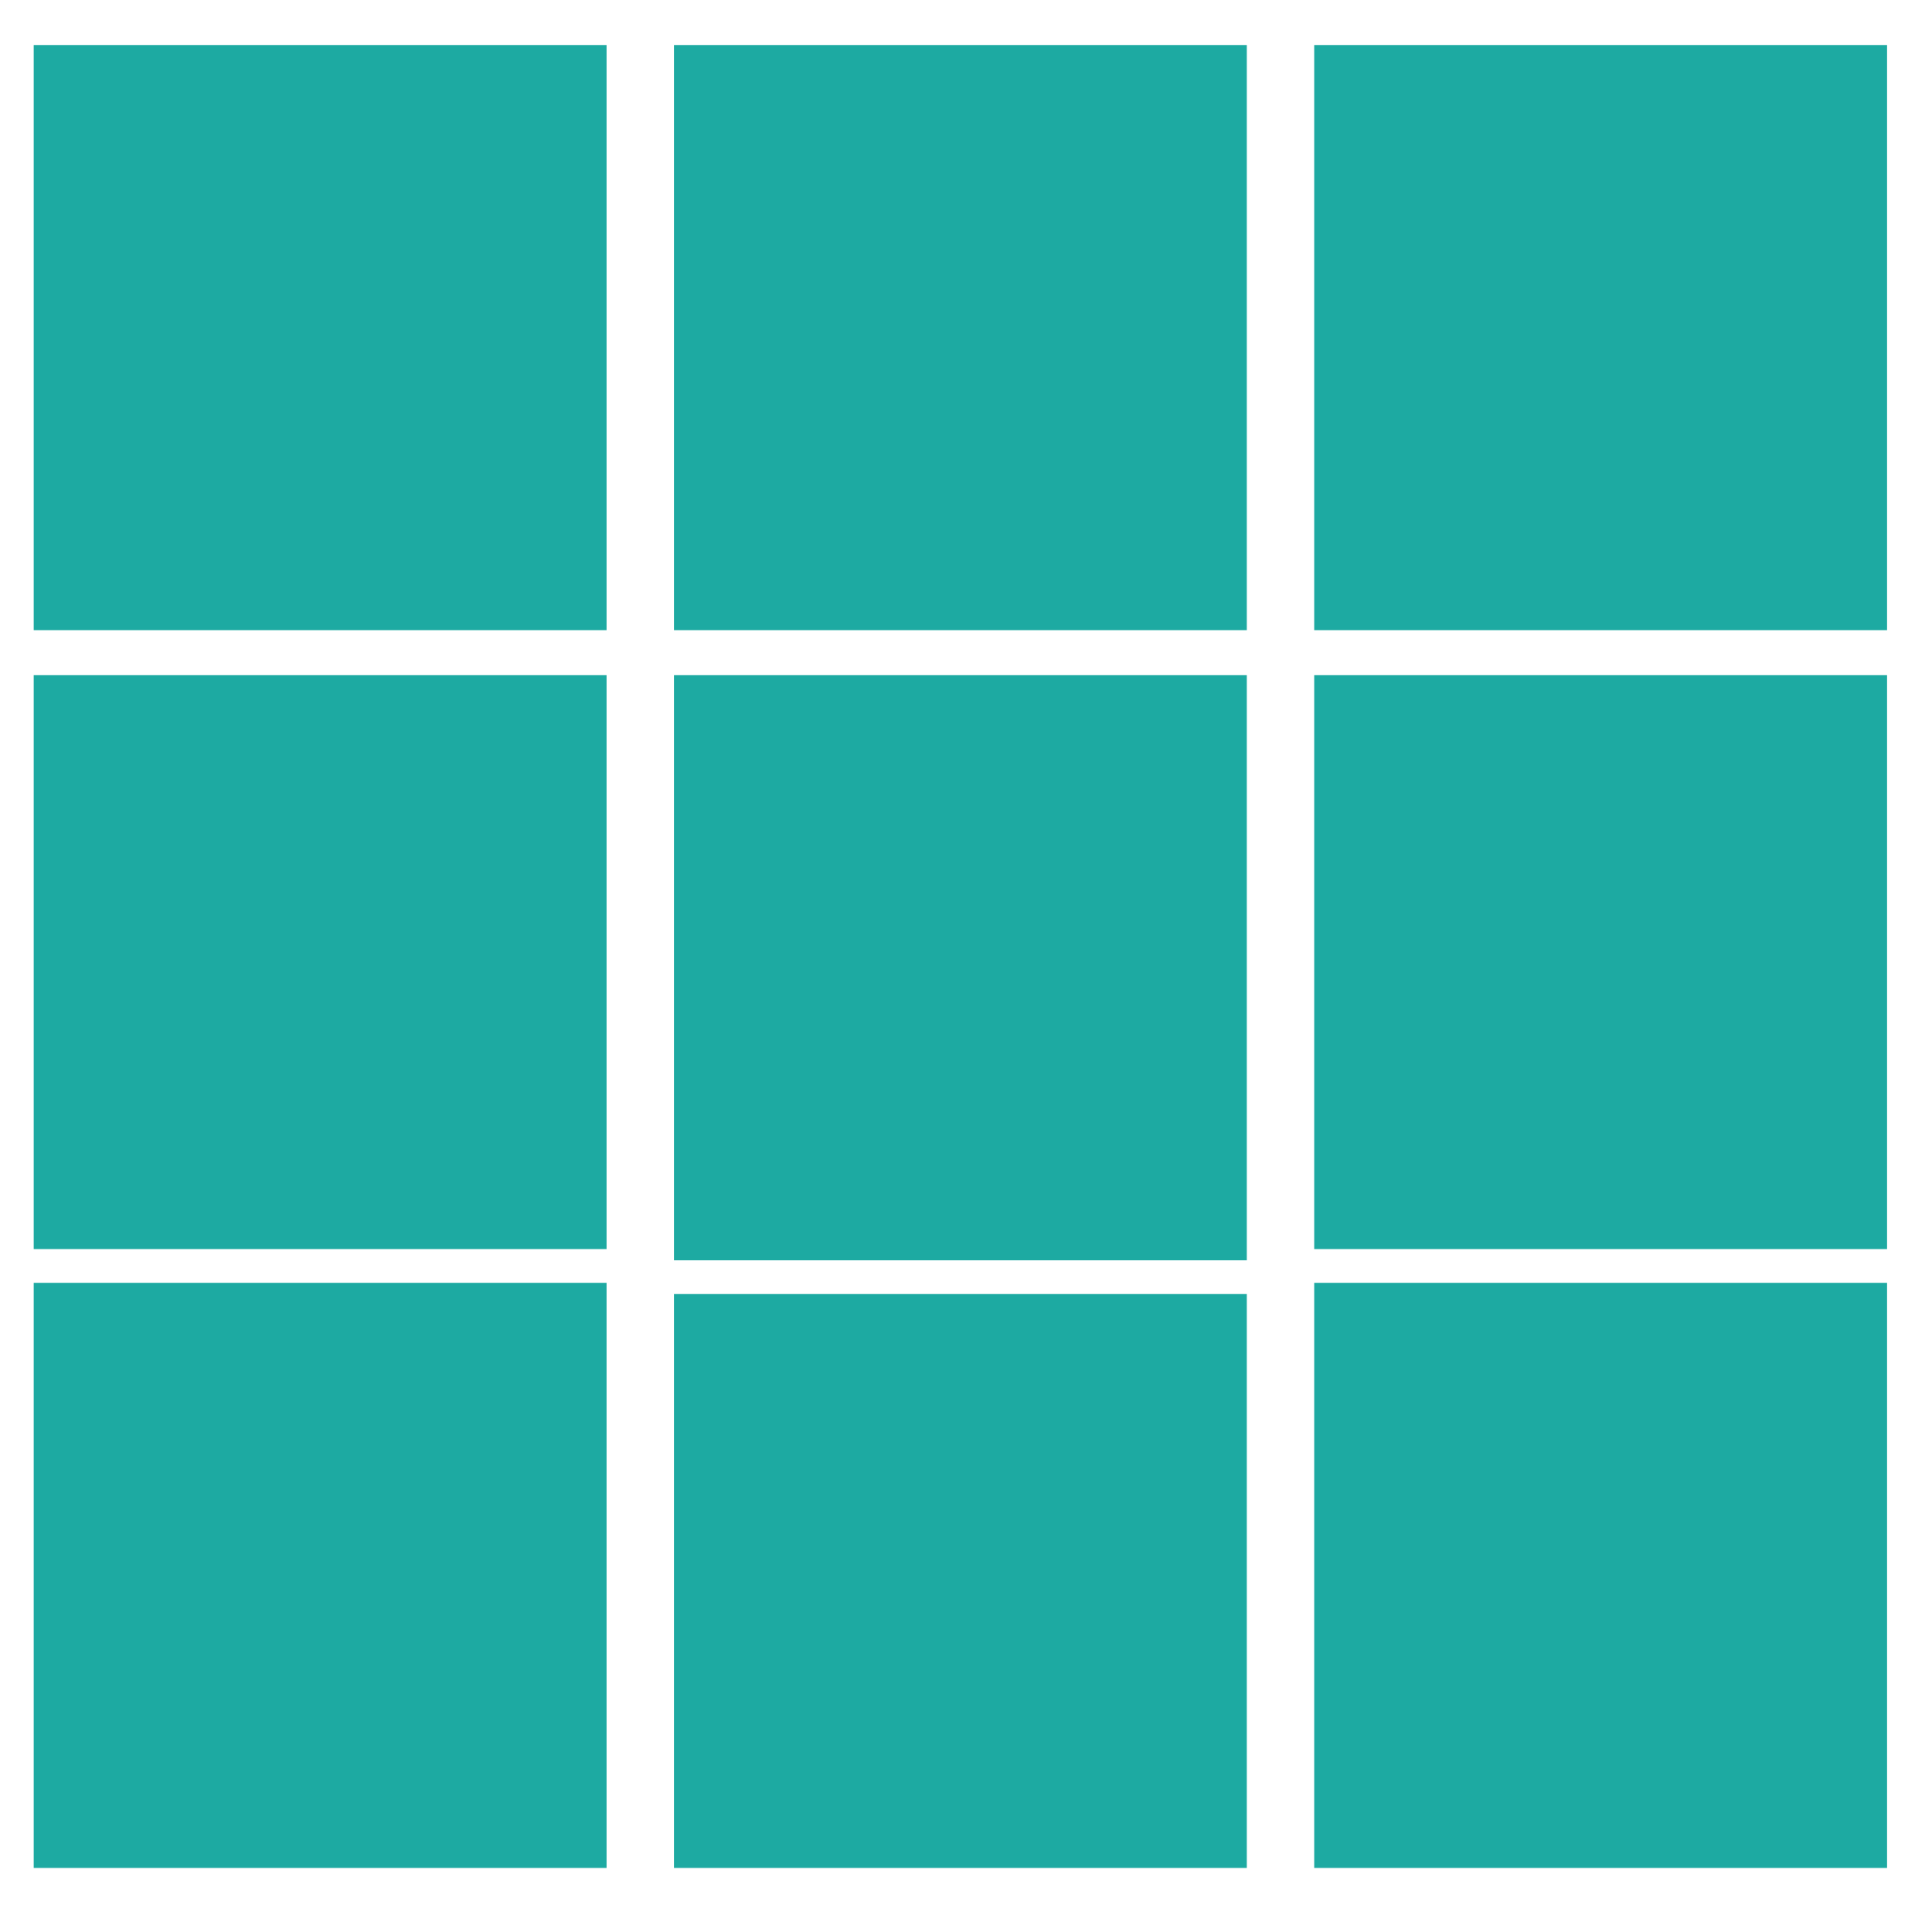
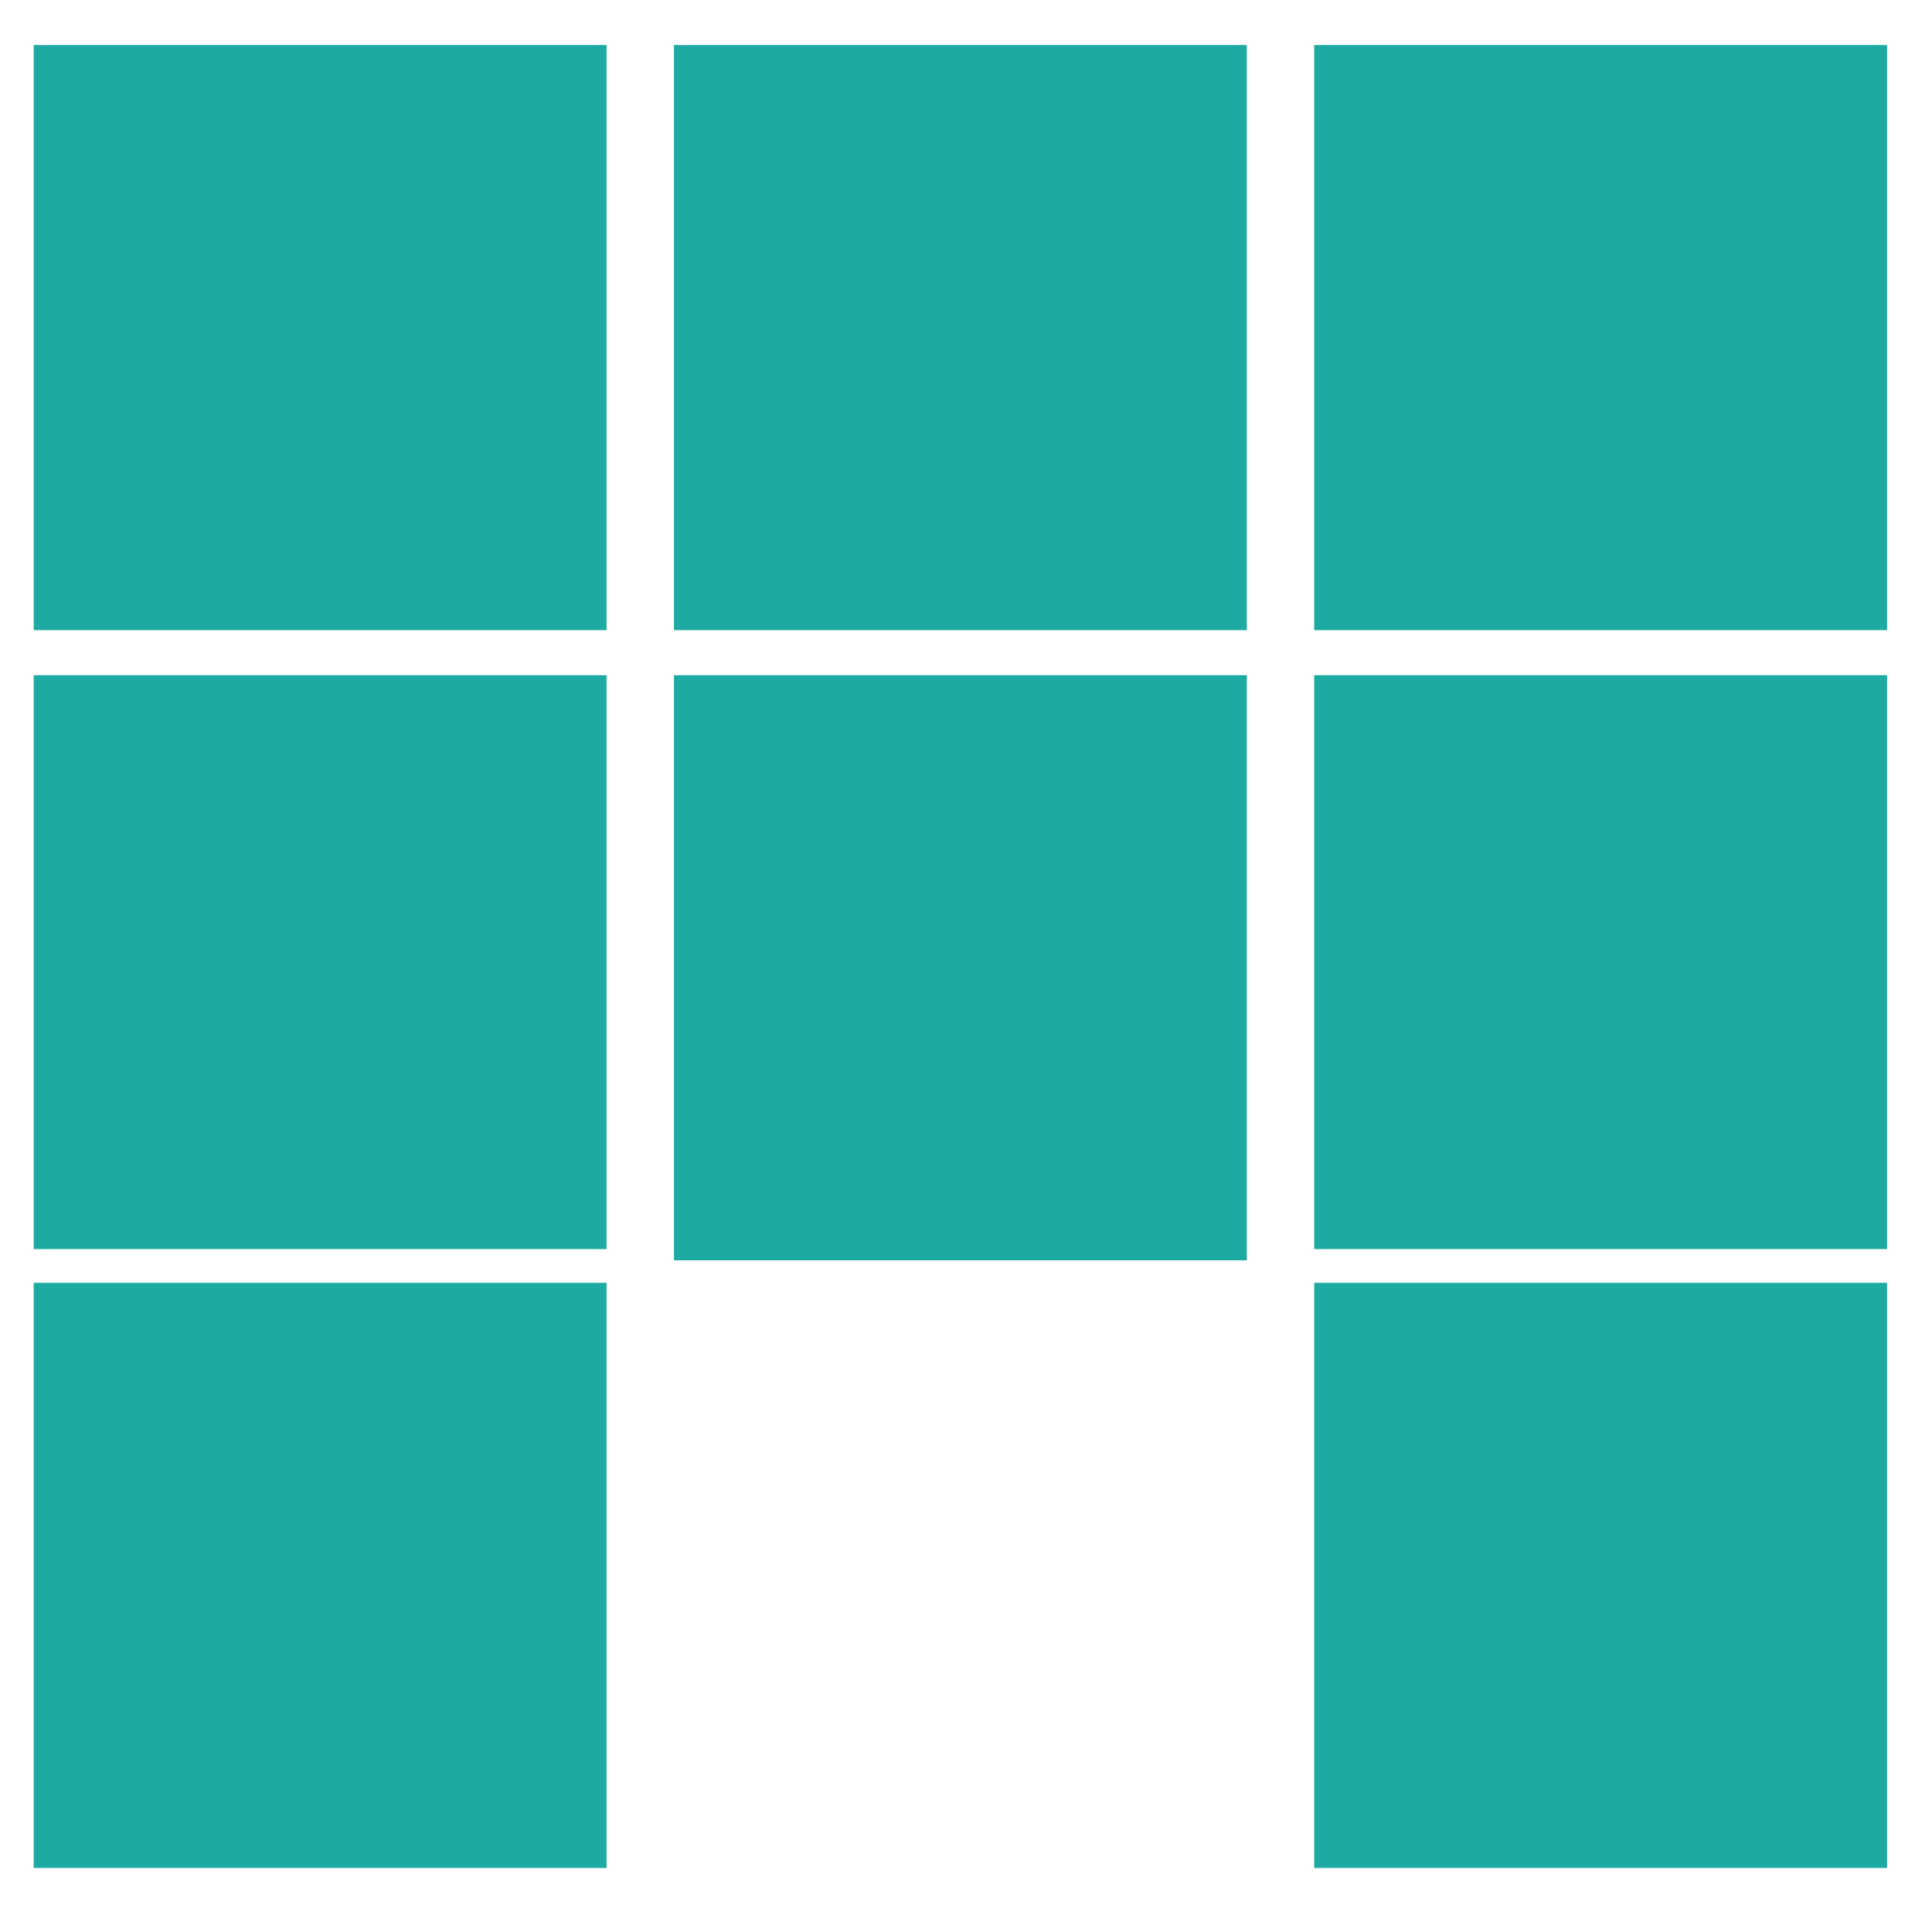
<svg xmlns="http://www.w3.org/2000/svg" width="257px" height="256px" viewBox="0 0 257 256" version="1.1">
  <rect x="0" y="0" width="257" height="256" fill="#333333" stroke="none" />
  <g id="surface1">
    <path style=" stroke:none;fill-rule:nonzero;fill:rgb(100%,100%,100%);fill-opacity:1;" d="M 0 0 C 84.809 0 169.621 0 257 0 C 257 84.48 257 168.961 257 256 C 172.191 256 87.379 256 0 256 C 0 171.52 0 87.039 0 0 Z M 0 0 " />
    <path style=" stroke:none;fill-rule:nonzero;fill:rgb(11.373%,66.667%,63.529%);fill-opacity:1;" d="M 174.82 170.668 C 199.969 170.668 225.113 170.668 251.023 170.668 C 251.023 196.355 251.023 222.047 251.023 248.516 C 225.875 248.516 200.73 248.516 174.82 248.516 C 174.82 222.824 174.82 197.137 174.82 170.668 Z M 174.82 170.668 " />
    <path style=" stroke:none;fill-rule:nonzero;fill:rgb(11.373%,66.667%,63.529%);fill-opacity:1;" d="M 4.484 170.668 C 29.629 170.668 54.777 170.668 80.688 170.668 C 80.688 196.355 80.688 222.047 80.688 248.516 C 55.539 248.516 30.391 248.516 4.484 248.516 C 4.484 222.824 4.484 197.137 4.484 170.668 Z M 4.484 170.668 " />
    <path style=" stroke:none;fill-rule:nonzero;fill:rgb(11.373%,66.667%,63.529%);fill-opacity:1;" d="M 89.652 89.824 C 114.797 89.824 139.945 89.824 165.855 89.824 C 165.855 115.516 165.855 141.203 165.855 167.672 C 140.707 167.672 115.559 167.672 89.652 167.672 C 89.652 141.984 89.652 116.293 89.652 89.824 Z M 89.652 89.824 " />
    <path style=" stroke:none;fill-rule:nonzero;fill:rgb(11.373%,66.667%,63.529%);fill-opacity:1;" d="M 174.82 5.988 C 199.969 5.988 225.113 5.988 251.023 5.988 C 251.023 31.68 251.023 57.367 251.023 83.836 C 225.875 83.836 200.73 83.836 174.82 83.836 C 174.82 58.145 174.82 32.457 174.82 5.988 Z M 174.82 5.988 " />
    <path style=" stroke:none;fill-rule:nonzero;fill:rgb(11.373%,66.667%,63.529%);fill-opacity:1;" d="M 89.652 5.988 C 114.797 5.988 139.945 5.988 165.855 5.988 C 165.855 31.68 165.855 57.367 165.855 83.836 C 140.707 83.836 115.559 83.836 89.652 83.836 C 89.652 58.145 89.652 32.457 89.652 5.988 Z M 89.652 5.988 " />
    <path style=" stroke:none;fill-rule:nonzero;fill:rgb(11.373%,66.667%,63.529%);fill-opacity:1;" d="M 4.484 5.988 C 29.629 5.988 54.777 5.988 80.688 5.988 C 80.688 31.68 80.688 57.367 80.688 83.836 C 55.539 83.836 30.391 83.836 4.484 83.836 C 4.484 58.145 4.484 32.457 4.484 5.988 Z M 4.484 5.988 " />
-     <path style=" stroke:none;fill-rule:nonzero;fill:rgb(11.373%,66.667%,63.529%);fill-opacity:1;" d="M 89.652 172.164 C 114.797 172.164 139.945 172.164 165.855 172.164 C 165.855 197.359 165.855 222.555 165.855 248.516 C 140.707 248.516 115.559 248.516 89.652 248.516 C 89.652 223.32 89.652 198.121 89.652 172.164 Z M 89.652 172.164 " />
    <path style=" stroke:none;fill-rule:nonzero;fill:rgb(11.373%,66.667%,63.529%);fill-opacity:1;" d="M 174.82 89.824 C 199.969 89.824 225.113 89.824 251.023 89.824 C 251.023 115.02 251.023 140.215 251.023 166.176 C 225.875 166.176 200.73 166.176 174.82 166.176 C 174.82 140.98 174.82 115.785 174.82 89.824 Z M 174.82 89.824 " />
    <path style=" stroke:none;fill-rule:nonzero;fill:rgb(11.373%,66.667%,63.529%);fill-opacity:1;" d="M 4.484 89.824 C 29.629 89.824 54.777 89.824 80.688 89.824 C 80.688 115.02 80.688 140.215 80.688 166.176 C 55.539 166.176 30.391 166.176 4.484 166.176 C 4.484 140.98 4.484 115.785 4.484 89.824 Z M 4.484 89.824 " />
  </g>
</svg>